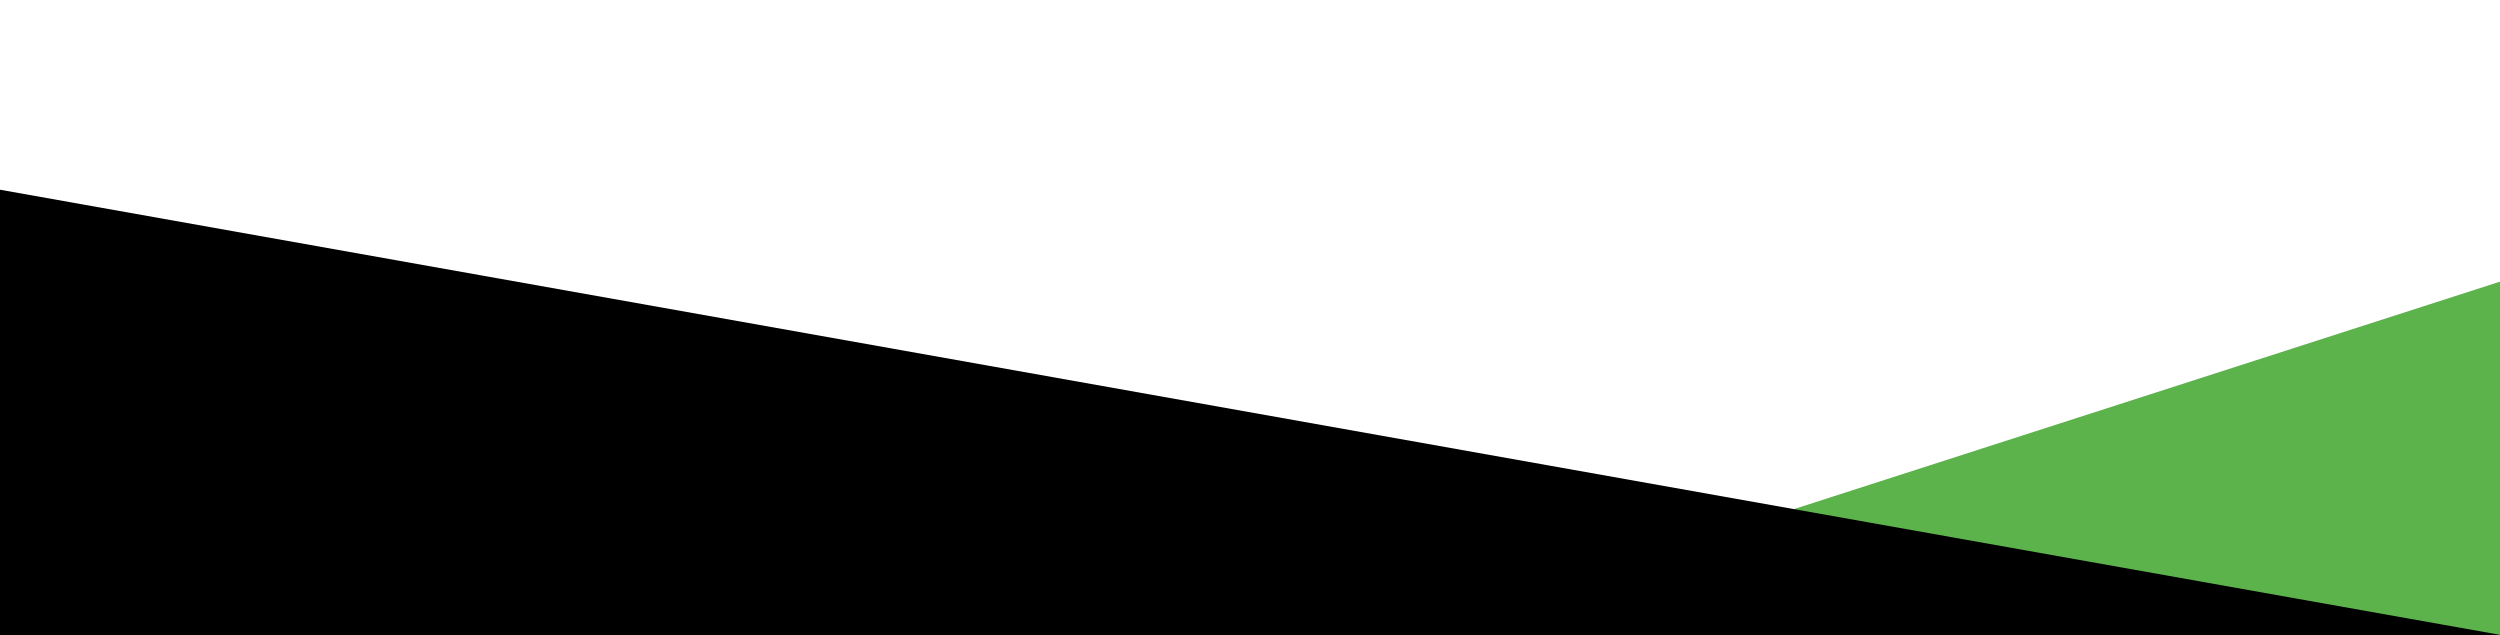
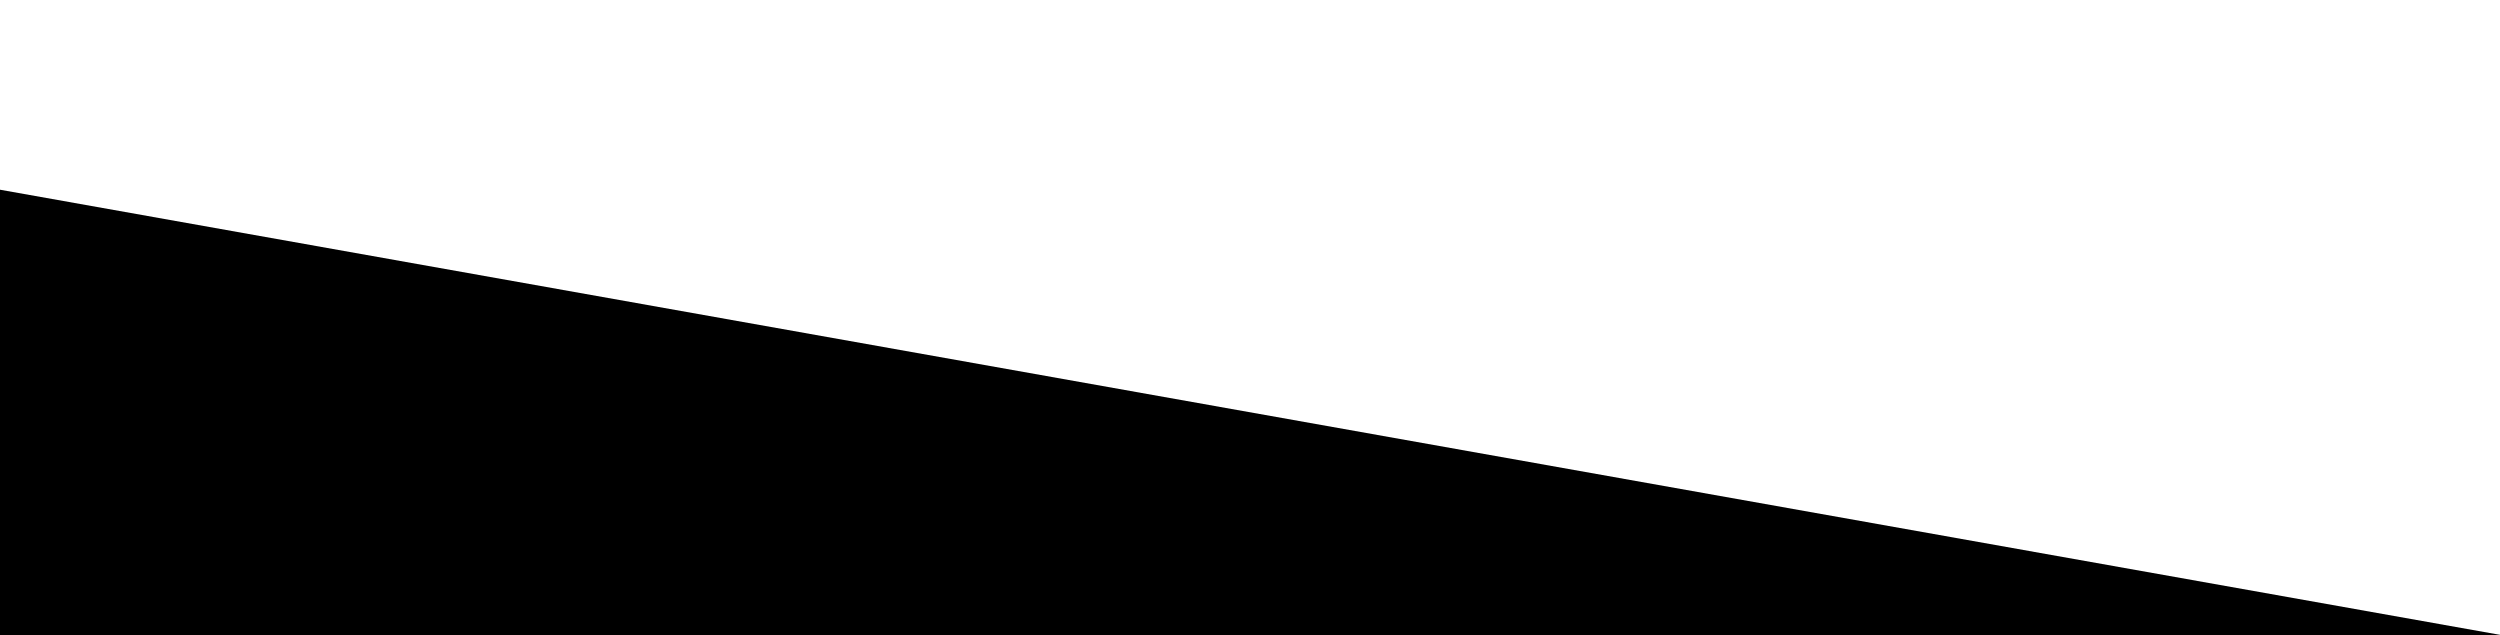
<svg xmlns="http://www.w3.org/2000/svg" viewBox="0 0 1920 488">
  <defs>
    <style>      .cls-1 {        fill: #5cb24b;      }    </style>
  </defs>
  <g>
    <g id="Layer_1">
      <g id="Layer_1-2" data-name="Layer_1">
-         <polygon class="cls-1" points="1920 216.3 1076.6 488 1920 488 1920 216.3" />
        <polygon points="0 488 1922.5 488 0 145.7 0 488" />
      </g>
    </g>
  </g>
</svg>